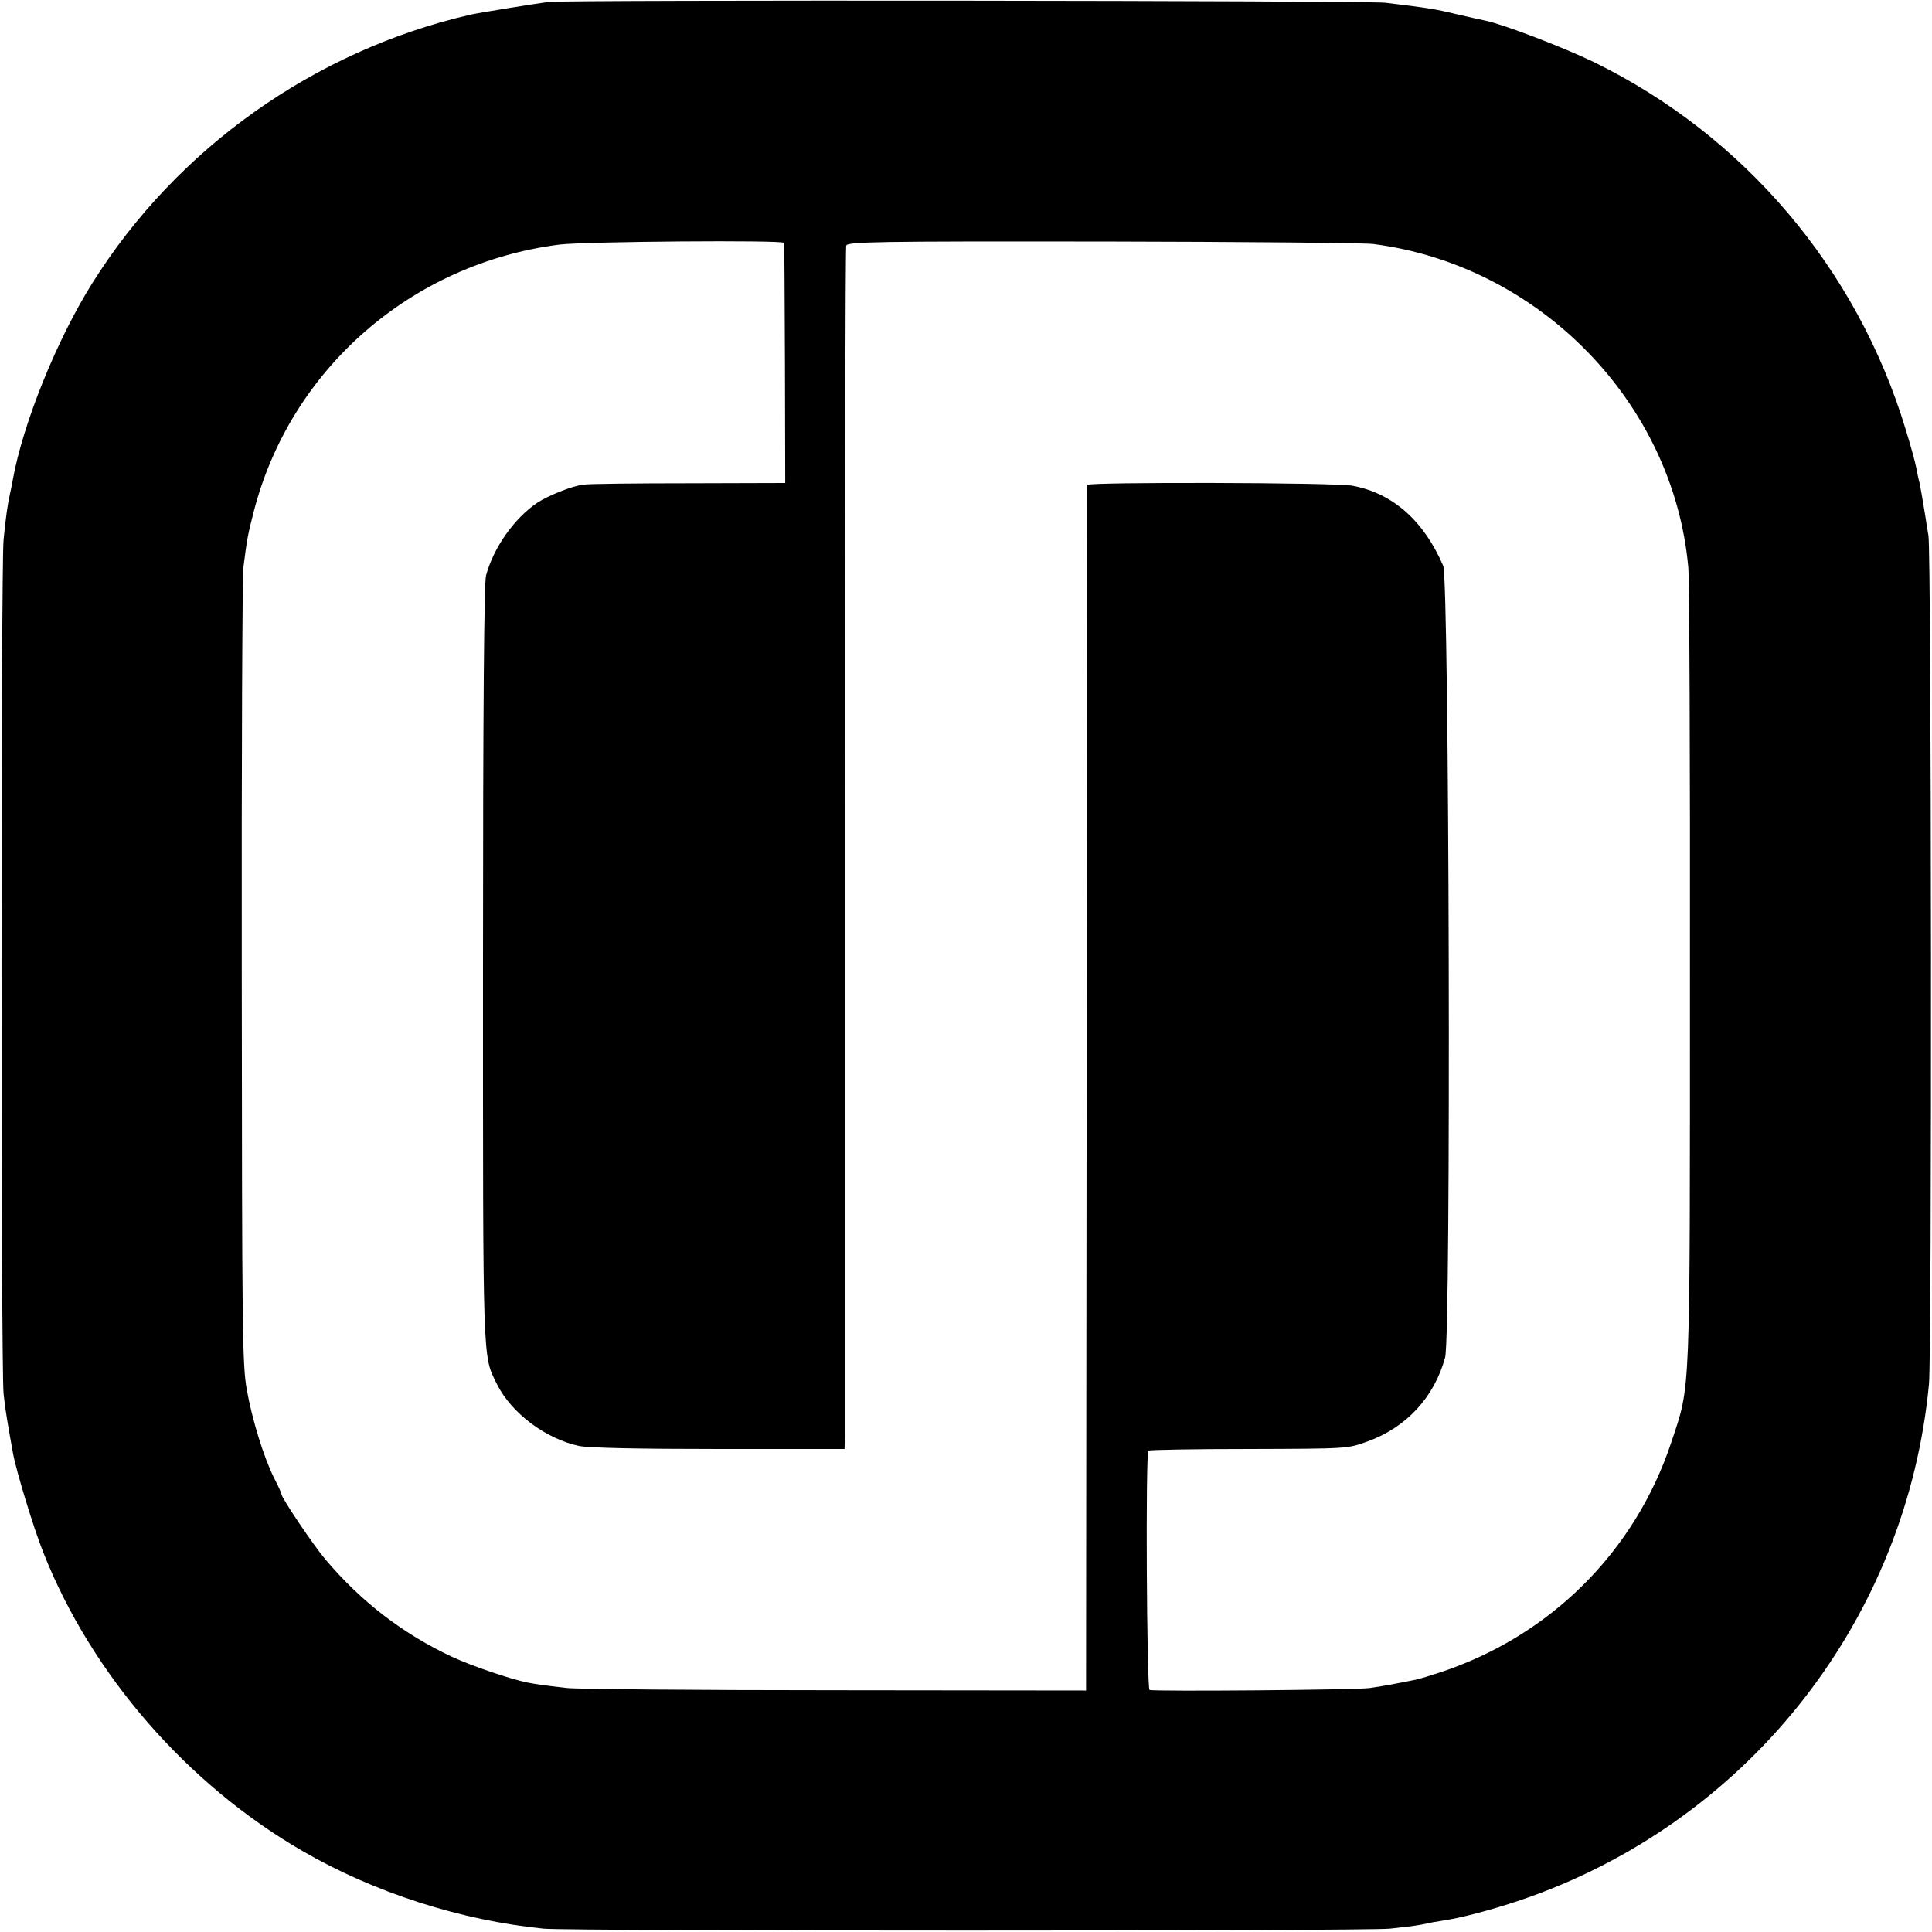
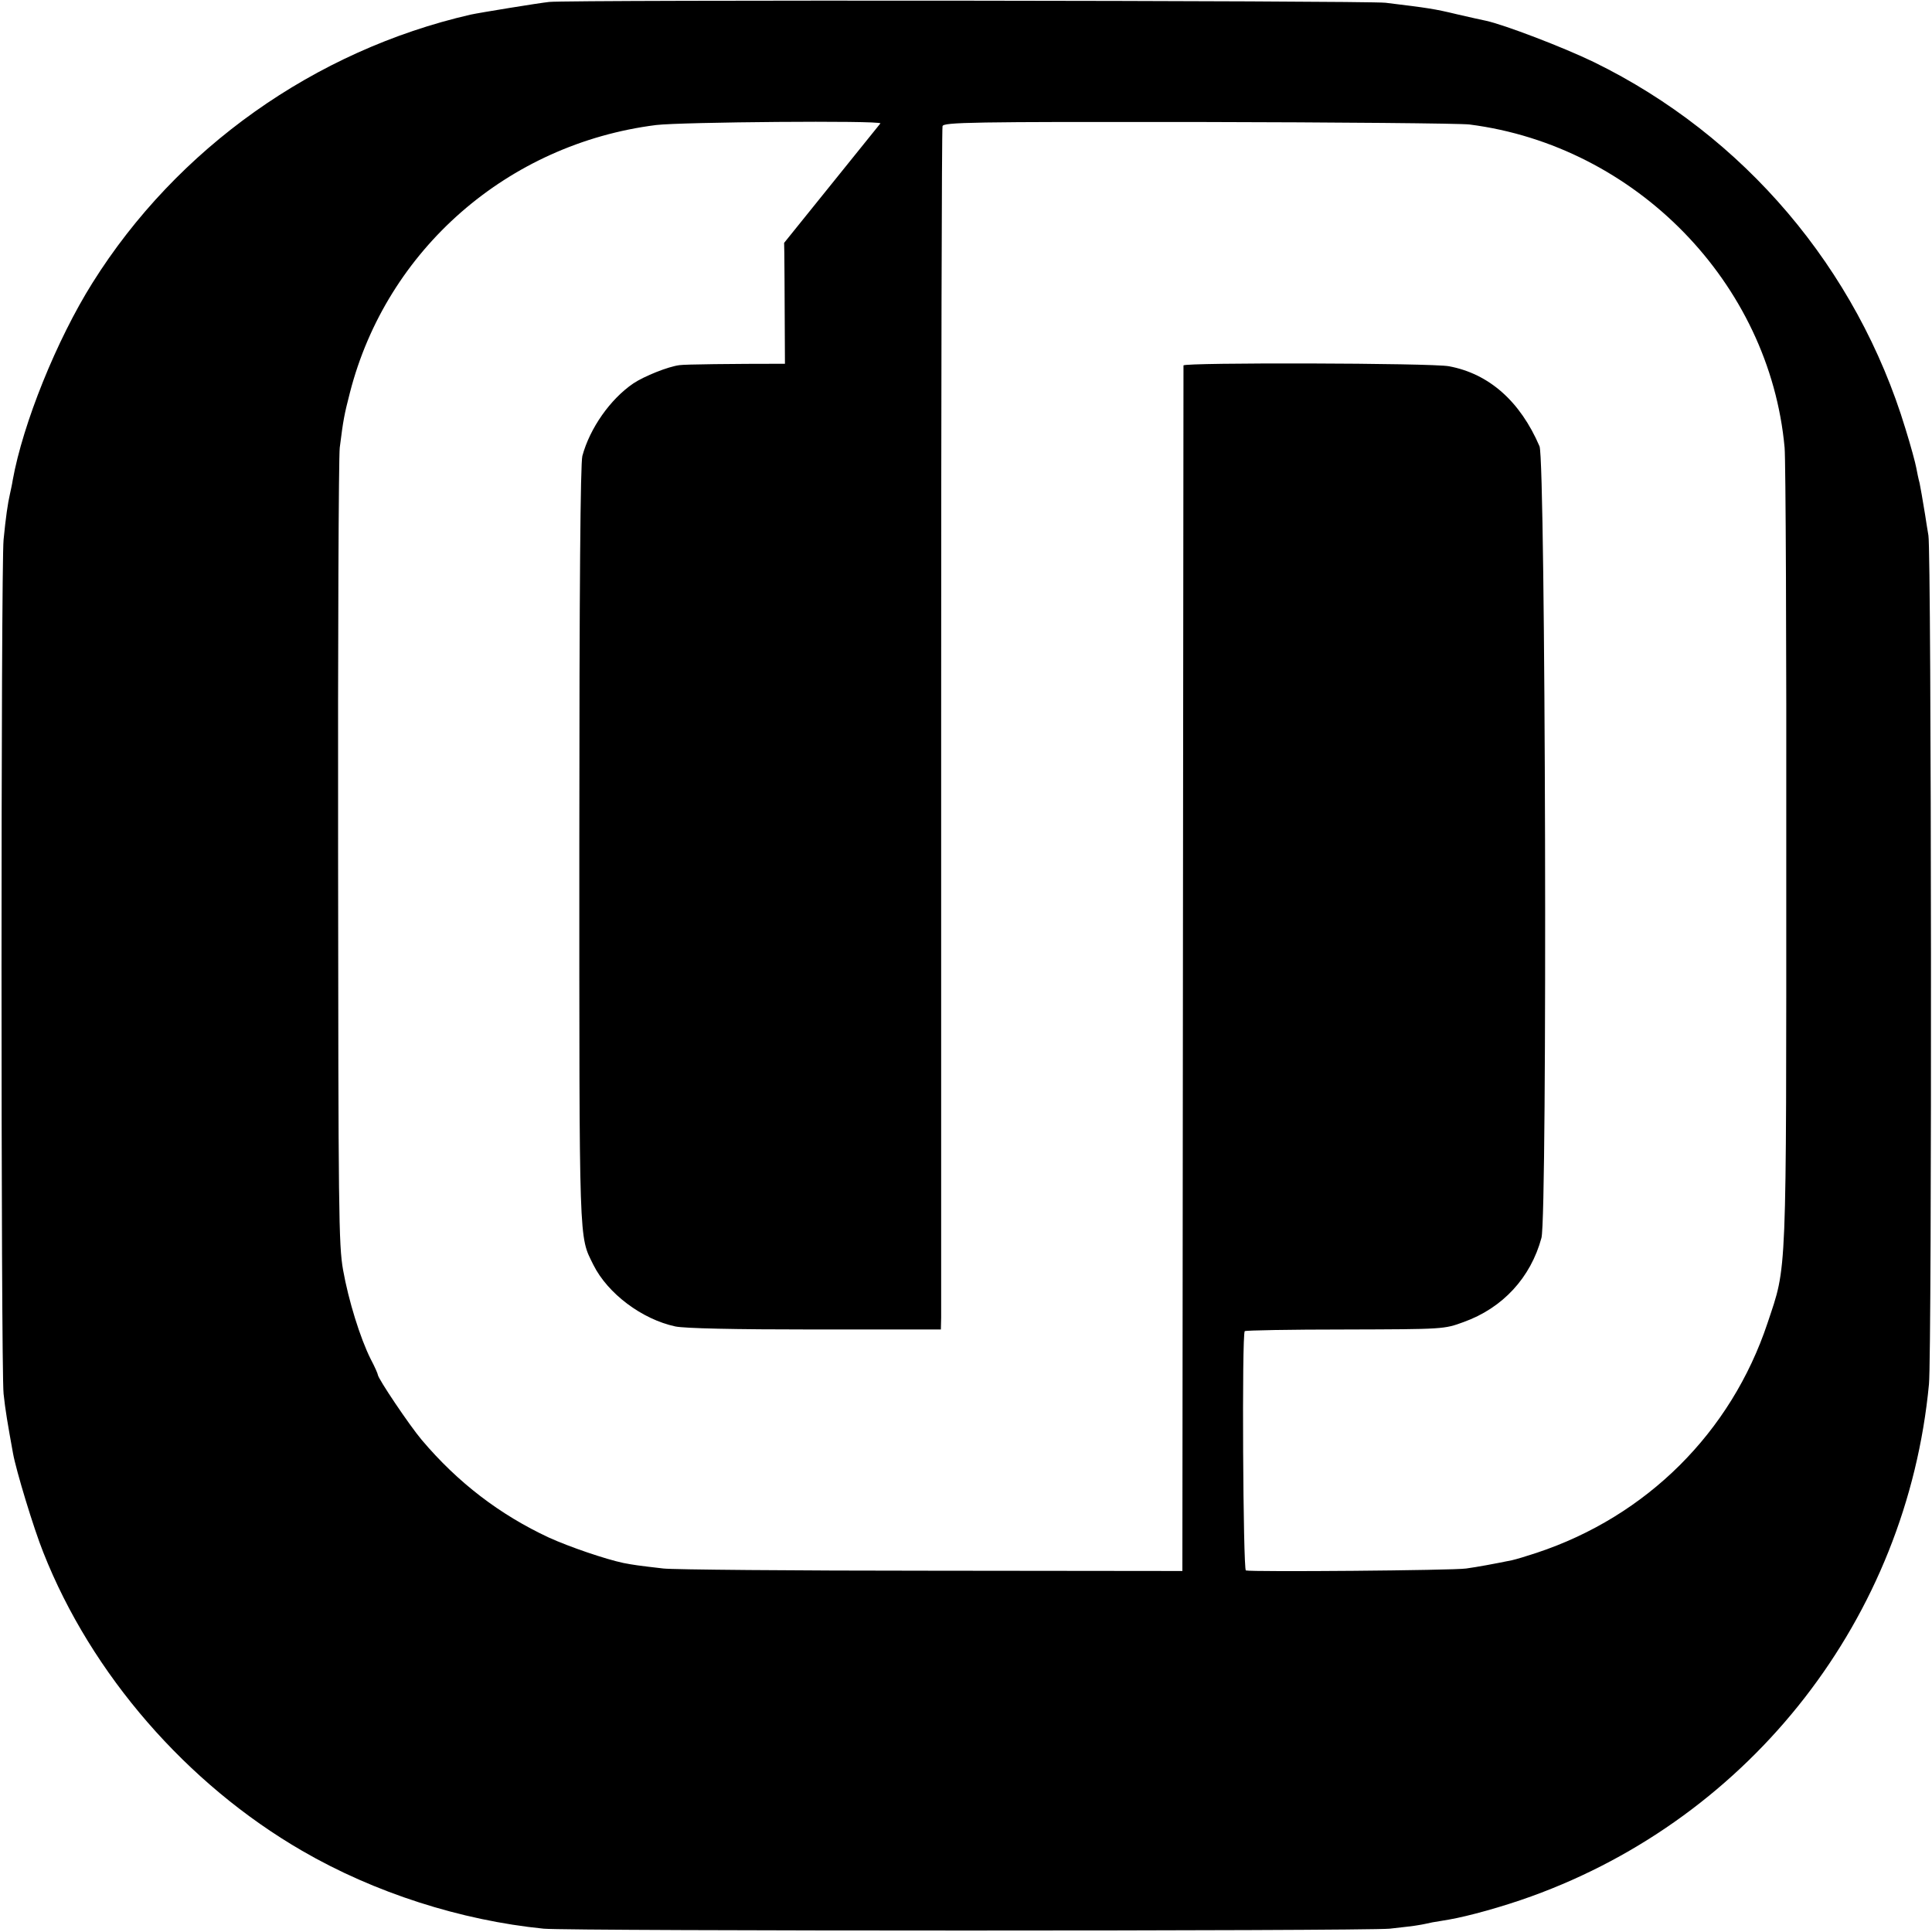
<svg xmlns="http://www.w3.org/2000/svg" version="1.0" width="700pt" height="700pt" viewBox="0 0 700 700" preserveAspectRatio="xMidYMid meet">
  <g transform="translate(0,700) scale(0.1,-0.1)" fill="#000000" stroke="none">
-     <path d="M1990 6993 c-38 -4 -253 -39 -285 -46 -565 -130 -1064 -484 -1370 -972 -130 -207 -252 -510 -289 -715 -2 -14 -7 -36 -10 -50 -8 -35 -15 -83 -23 -165 -10 -92 -10 -3010 0 -3095 6 -58 15 -110 34 -215 11 -62 75 -273 110 -360 174 -441 520 -839 938 -1081 262 -152 575 -252 875 -282 99 -9 2962 -9 3065 0 44 5 91 10 105 13 14 2 36 7 50 10 14 2 41 7 60 10 69 12 193 46 298 84 800 289 1361 1011 1441 1856 11 111 9 3017 -2 3075 -3 19 -9 53 -12 75 -11 67 -15 89 -20 115 -4 14 -9 39 -12 55 -3 17 -20 80 -39 141 -176 581 -585 1063 -1129 1329 -109 53 -326 136 -392 150 -10 2 -56 12 -103 23 -83 20 -104 23 -260 42 -70 8 -2953 11 -3030 3z m851 -873 c1 -3 2 -200 3 -438 l1 -432 -350 -1 c-192 0 -364 -2 -382 -5 -41 -5 -128 -40 -167 -66 -84 -57 -158 -163 -185 -263 -7 -27 -11 -468 -11 -1410 0 -1473 -2 -1413 51 -1521 52 -104 176 -197 297 -223 35 -7 209 -11 507 -11 l455 0 1 43 c0 23 0 1000 0 2172 0 1172 2 2137 5 2145 4 14 103 16 927 15 507 -1 949 -5 982 -9 603 -77 1088 -575 1142 -1171 4 -44 7 -710 6 -1480 0 -1557 3 -1478 -68 -1692 -132 -396 -438 -700 -836 -832 -36 -12 -76 -24 -90 -27 -69 -14 -123 -24 -166 -30 -47 -7 -779 -13 -798 -7 -10 3 -15 857 -4 867 3 3 166 6 363 6 359 1 359 1 430 27 142 51 243 161 282 305 22 82 15 2817 -7 2868 -70 163 -183 263 -328 290 -62 12 -961 14 -962 3 0 -5 -1 -989 -2 -2188 l-2 -2180 -910 1 c-500 0 -937 4 -970 8 -96 11 -108 13 -145 20 -66 14 -195 58 -270 92 -178 83 -330 199 -461 354 -44 52 -159 223 -159 236 0 3 -11 29 -26 57 -38 76 -80 211 -100 323 -16 91 -17 207 -18 1509 -1 776 2 1437 6 1470 13 103 16 118 37 200 133 518 572 901 1109 969 91 11 811 17 813 6z" />
+     <path d="M1990 6993 c-38 -4 -253 -39 -285 -46 -565 -130 -1064 -484 -1370 -972 -130 -207 -252 -510 -289 -715 -2 -14 -7 -36 -10 -50 -8 -35 -15 -83 -23 -165 -10 -92 -10 -3010 0 -3095 6 -58 15 -110 34 -215 11 -62 75 -273 110 -360 174 -441 520 -839 938 -1081 262 -152 575 -252 875 -282 99 -9 2962 -9 3065 0 44 5 91 10 105 13 14 2 36 7 50 10 14 2 41 7 60 10 69 12 193 46 298 84 800 289 1361 1011 1441 1856 11 111 9 3017 -2 3075 -3 19 -9 53 -12 75 -11 67 -15 89 -20 115 -4 14 -9 39 -12 55 -3 17 -20 80 -39 141 -176 581 -585 1063 -1129 1329 -109 53 -326 136 -392 150 -10 2 -56 12 -103 23 -83 20 -104 23 -260 42 -70 8 -2953 11 -3030 3z m851 -873 c1 -3 2 -200 3 -438 c-192 0 -364 -2 -382 -5 -41 -5 -128 -40 -167 -66 -84 -57 -158 -163 -185 -263 -7 -27 -11 -468 -11 -1410 0 -1473 -2 -1413 51 -1521 52 -104 176 -197 297 -223 35 -7 209 -11 507 -11 l455 0 1 43 c0 23 0 1000 0 2172 0 1172 2 2137 5 2145 4 14 103 16 927 15 507 -1 949 -5 982 -9 603 -77 1088 -575 1142 -1171 4 -44 7 -710 6 -1480 0 -1557 3 -1478 -68 -1692 -132 -396 -438 -700 -836 -832 -36 -12 -76 -24 -90 -27 -69 -14 -123 -24 -166 -30 -47 -7 -779 -13 -798 -7 -10 3 -15 857 -4 867 3 3 166 6 363 6 359 1 359 1 430 27 142 51 243 161 282 305 22 82 15 2817 -7 2868 -70 163 -183 263 -328 290 -62 12 -961 14 -962 3 0 -5 -1 -989 -2 -2188 l-2 -2180 -910 1 c-500 0 -937 4 -970 8 -96 11 -108 13 -145 20 -66 14 -195 58 -270 92 -178 83 -330 199 -461 354 -44 52 -159 223 -159 236 0 3 -11 29 -26 57 -38 76 -80 211 -100 323 -16 91 -17 207 -18 1509 -1 776 2 1437 6 1470 13 103 16 118 37 200 133 518 572 901 1109 969 91 11 811 17 813 6z" />
  </g>
</svg>